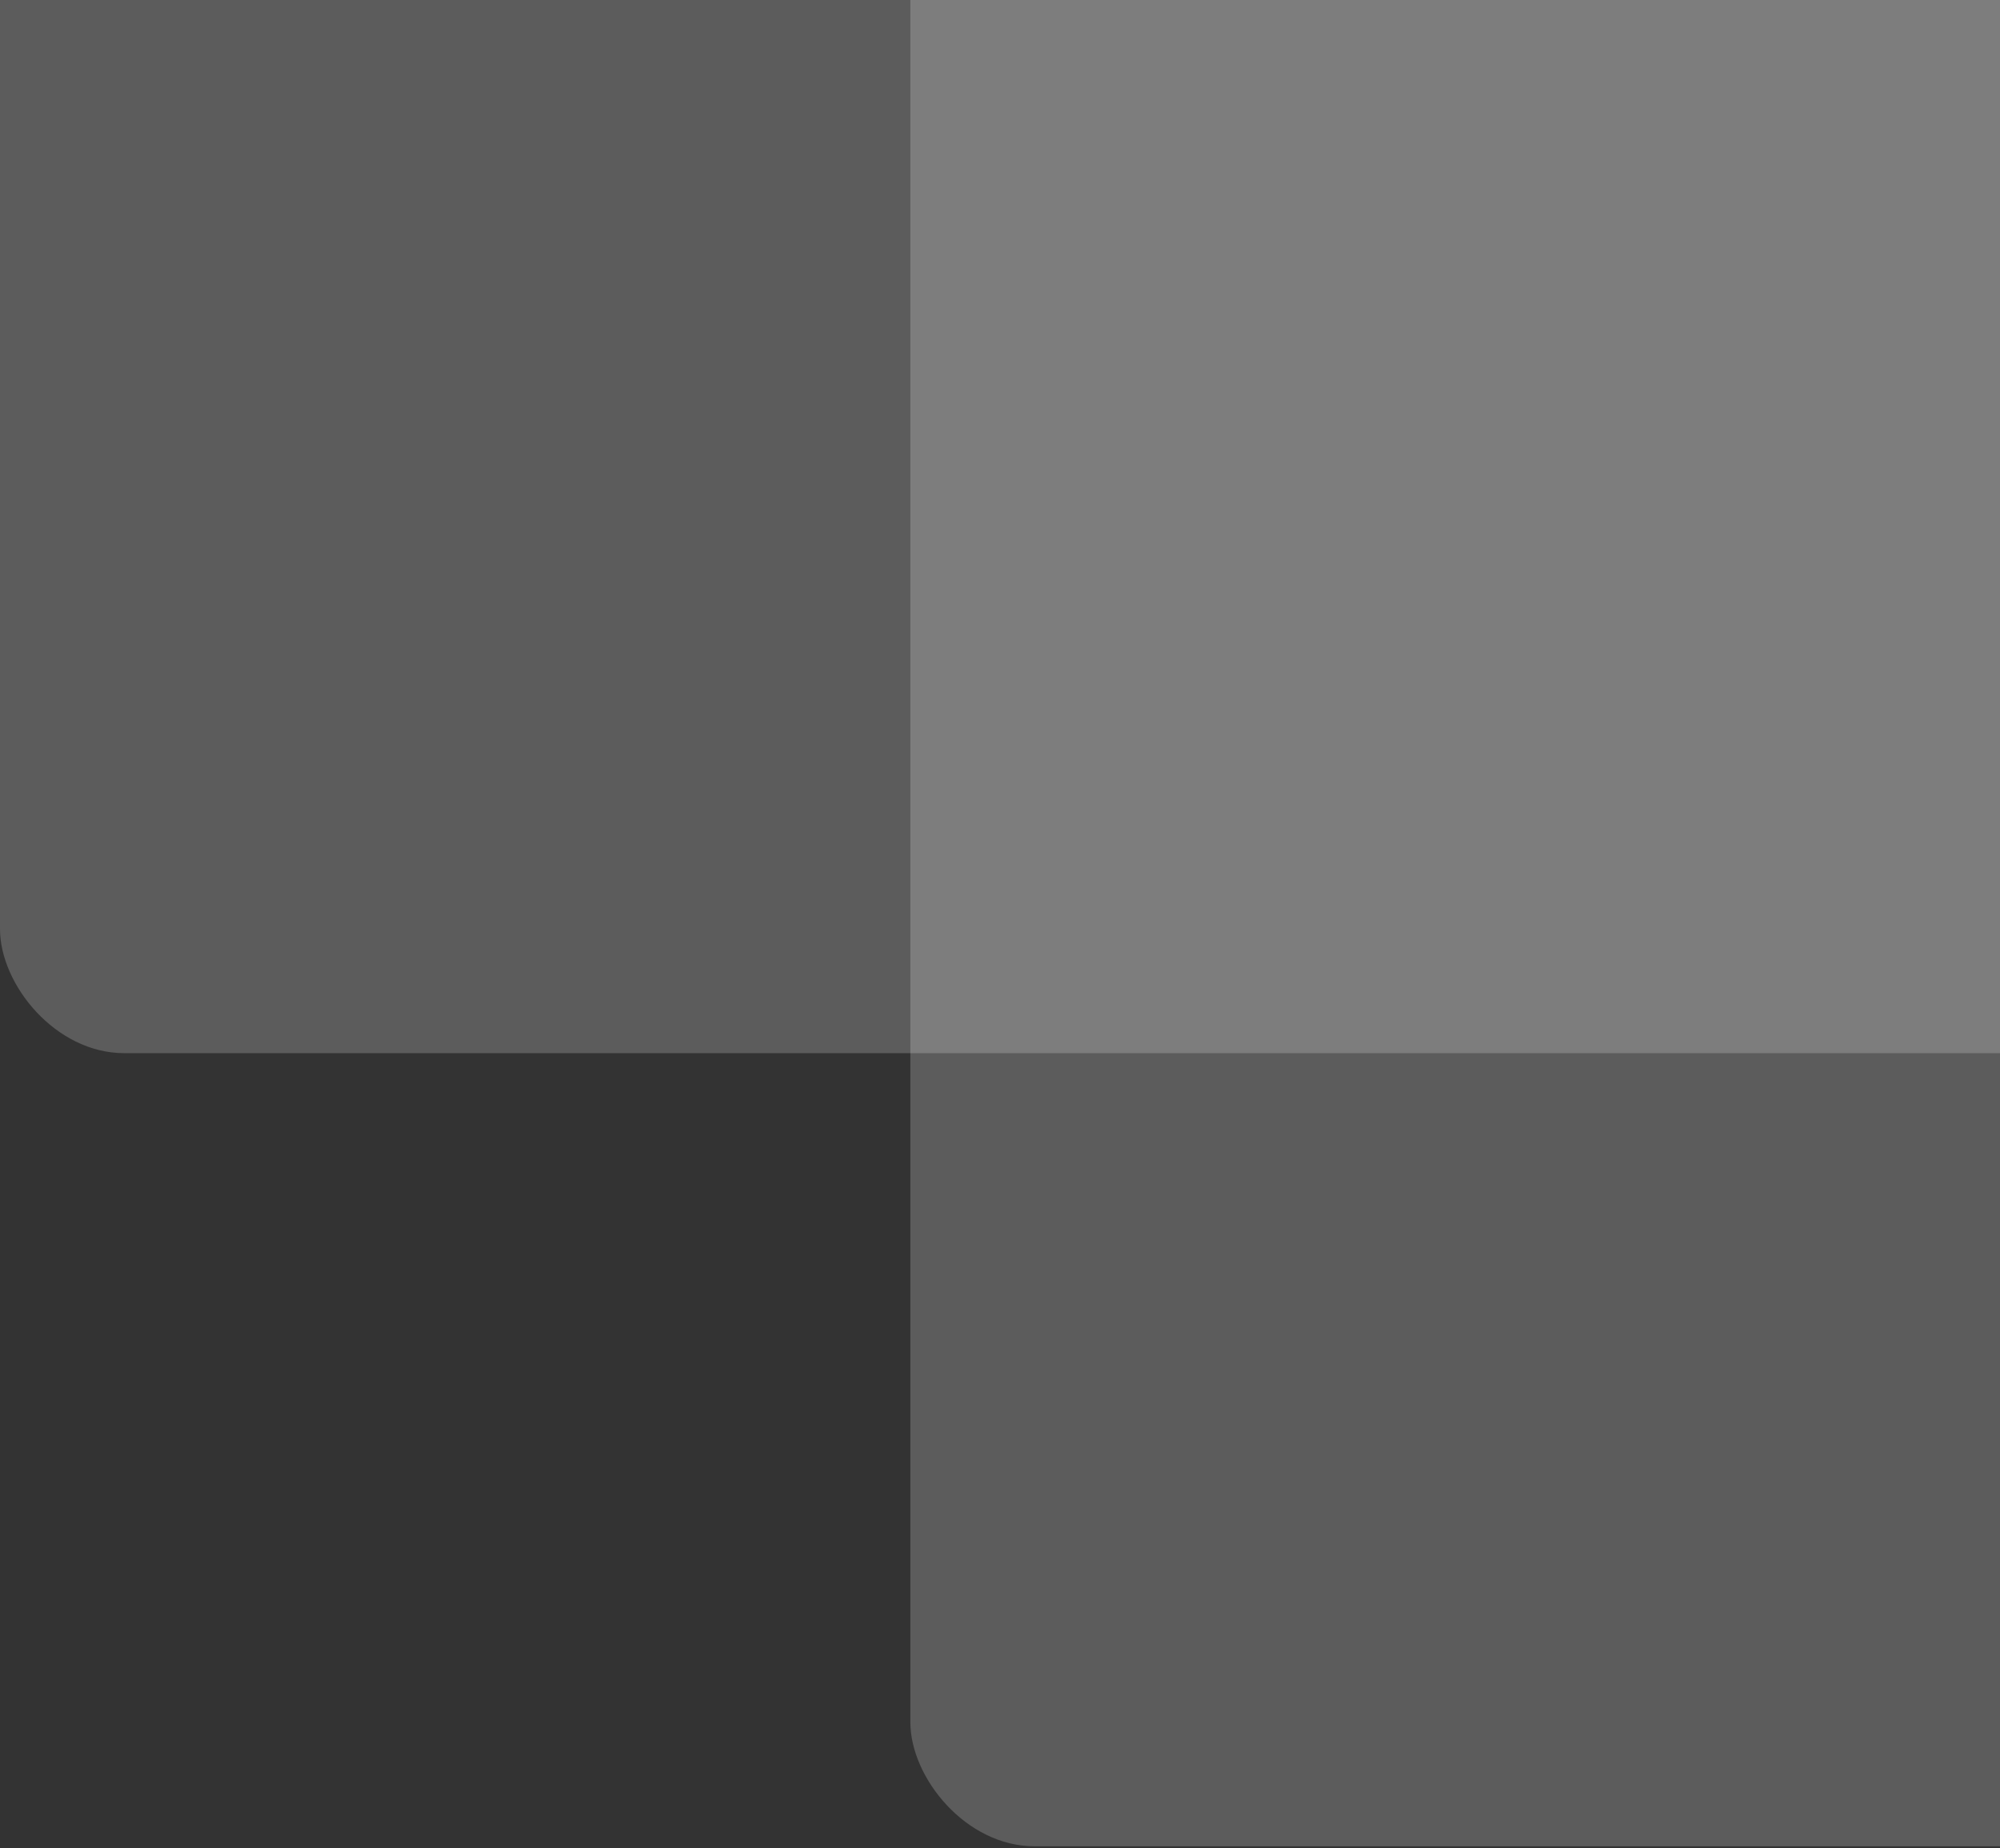
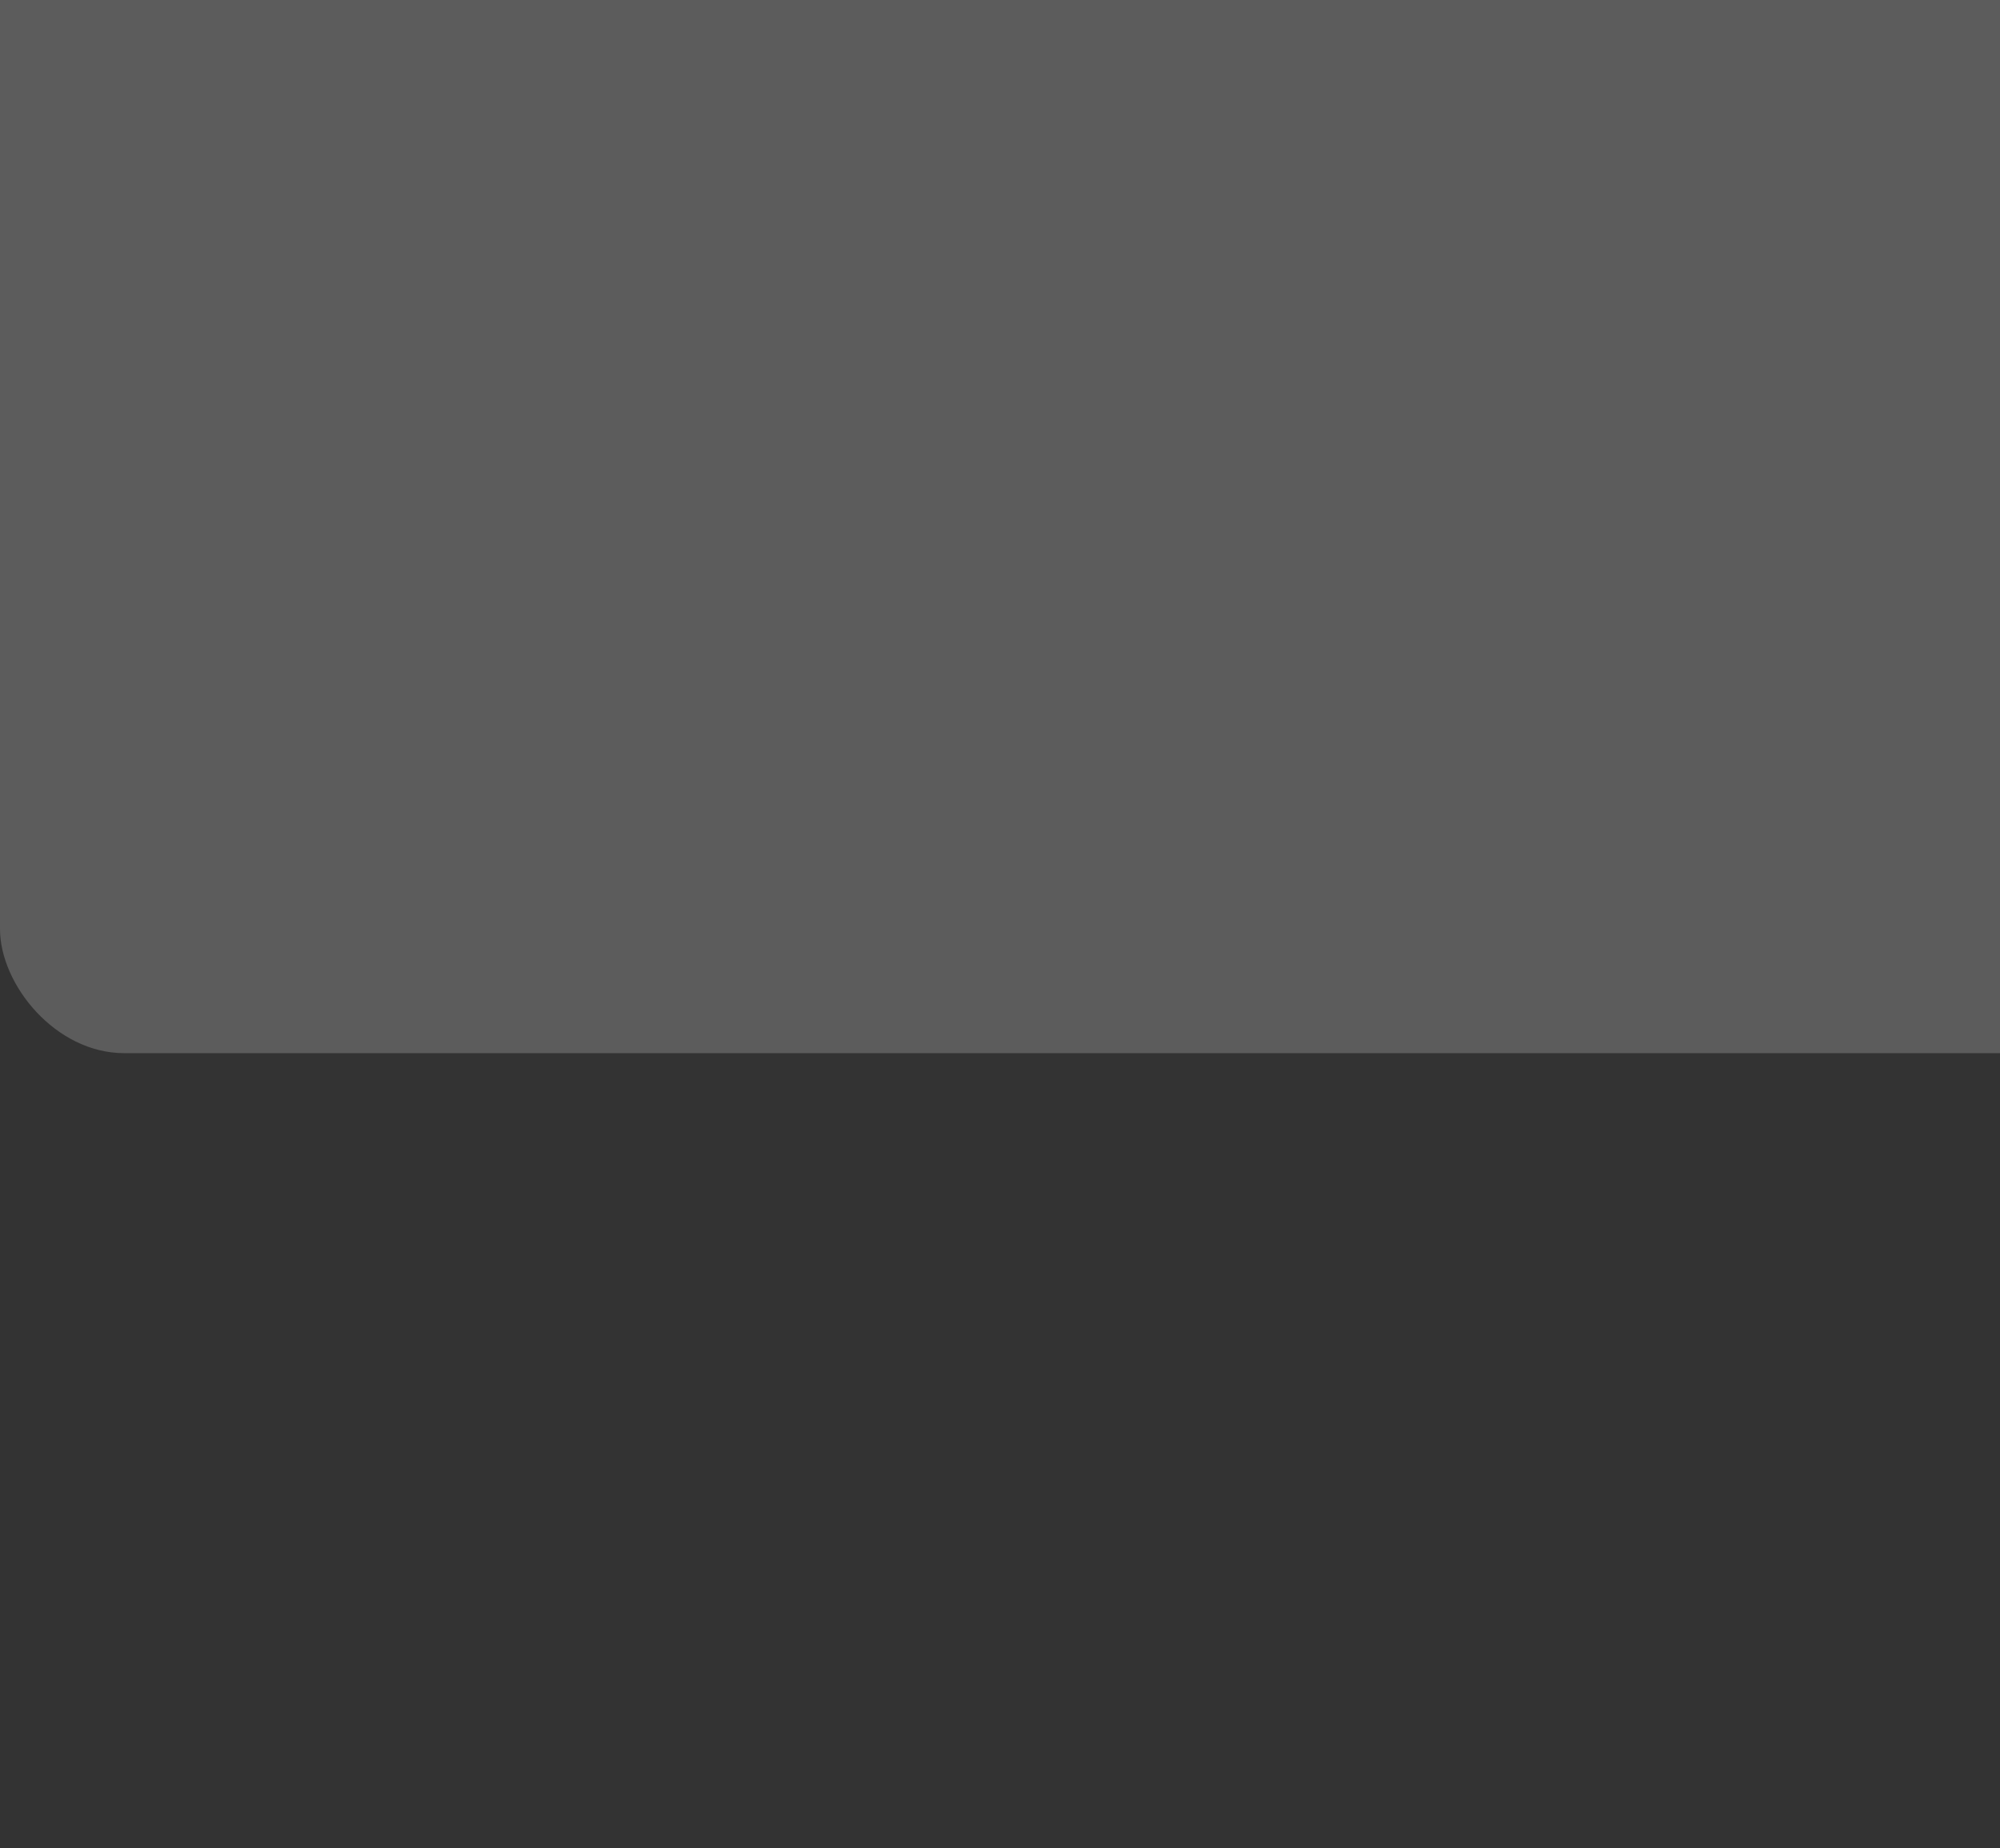
<svg xmlns="http://www.w3.org/2000/svg" width="145" height="134" viewBox="0 0 145 134" fill="none">
  <rect x="0" y="0" width="145" height="134" fill="#333333" stroke="none" />
-   <rect x="66" y="-14.14" width="139" height="147.996" rx="9" fill="white" fill-opacity="0.2" />
  <rect y="-71.642" width="165" height="147.996" rx="9" fill="white" fill-opacity="0.2" />
</svg>